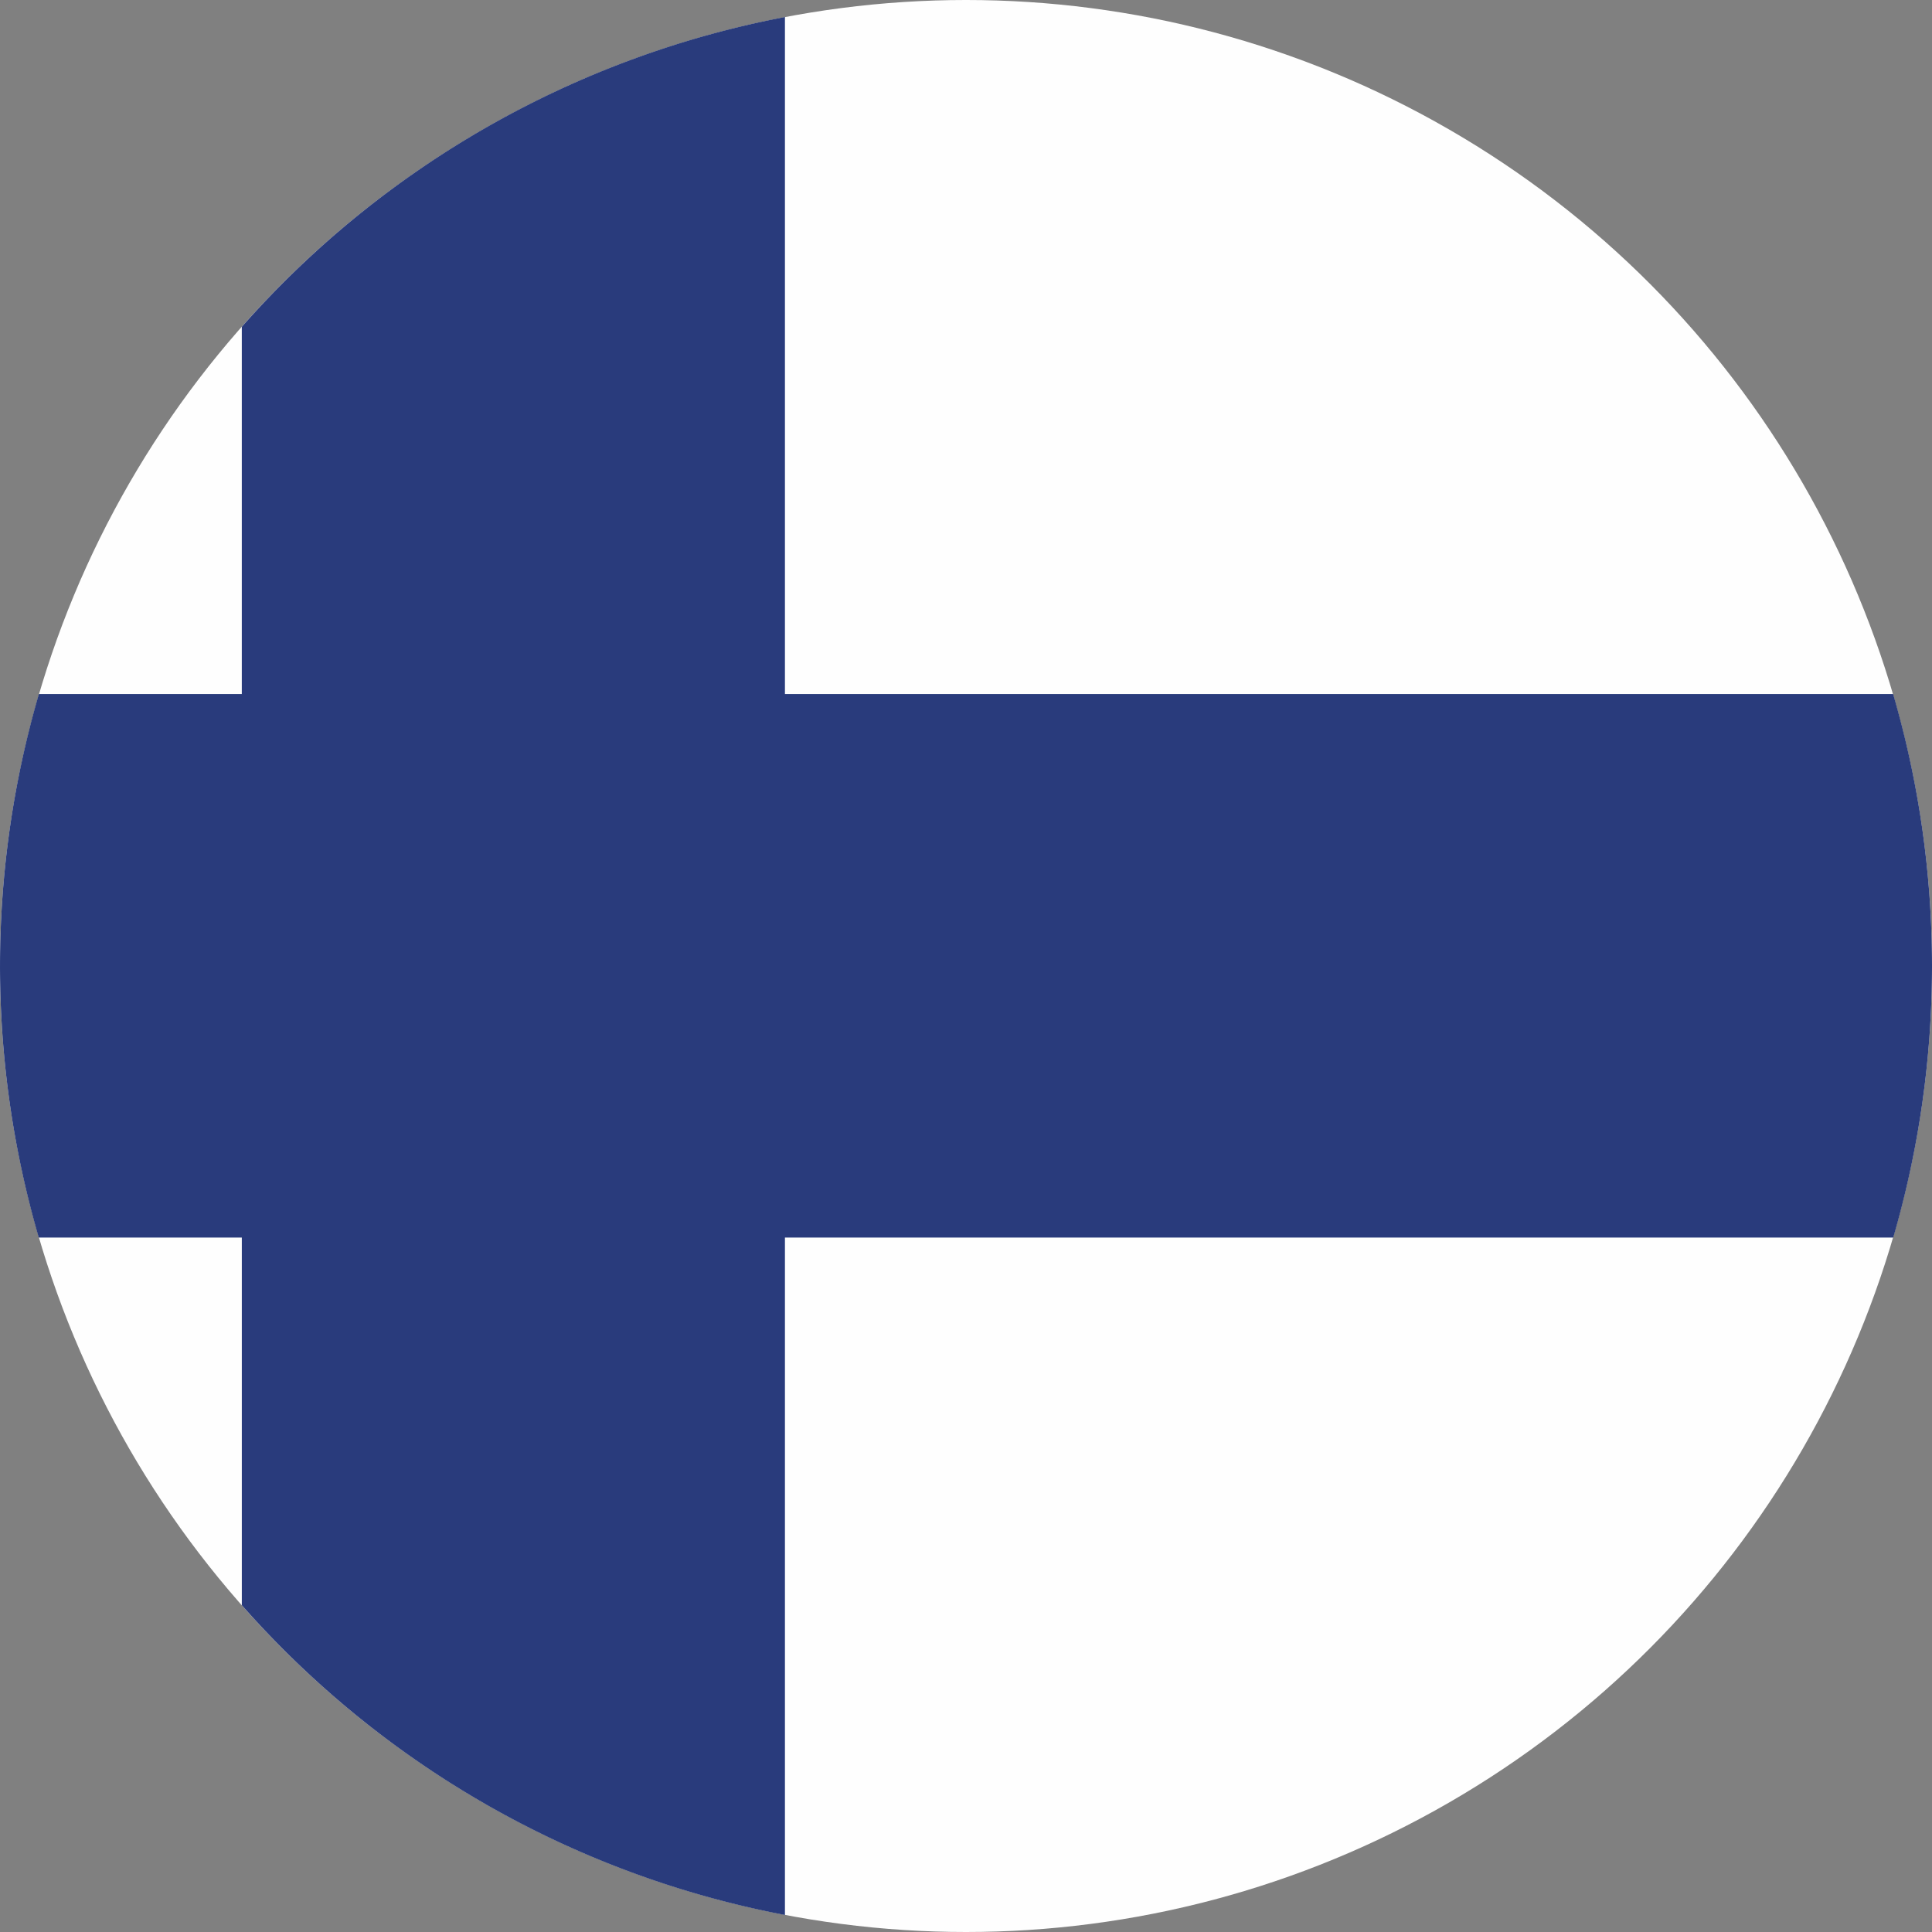
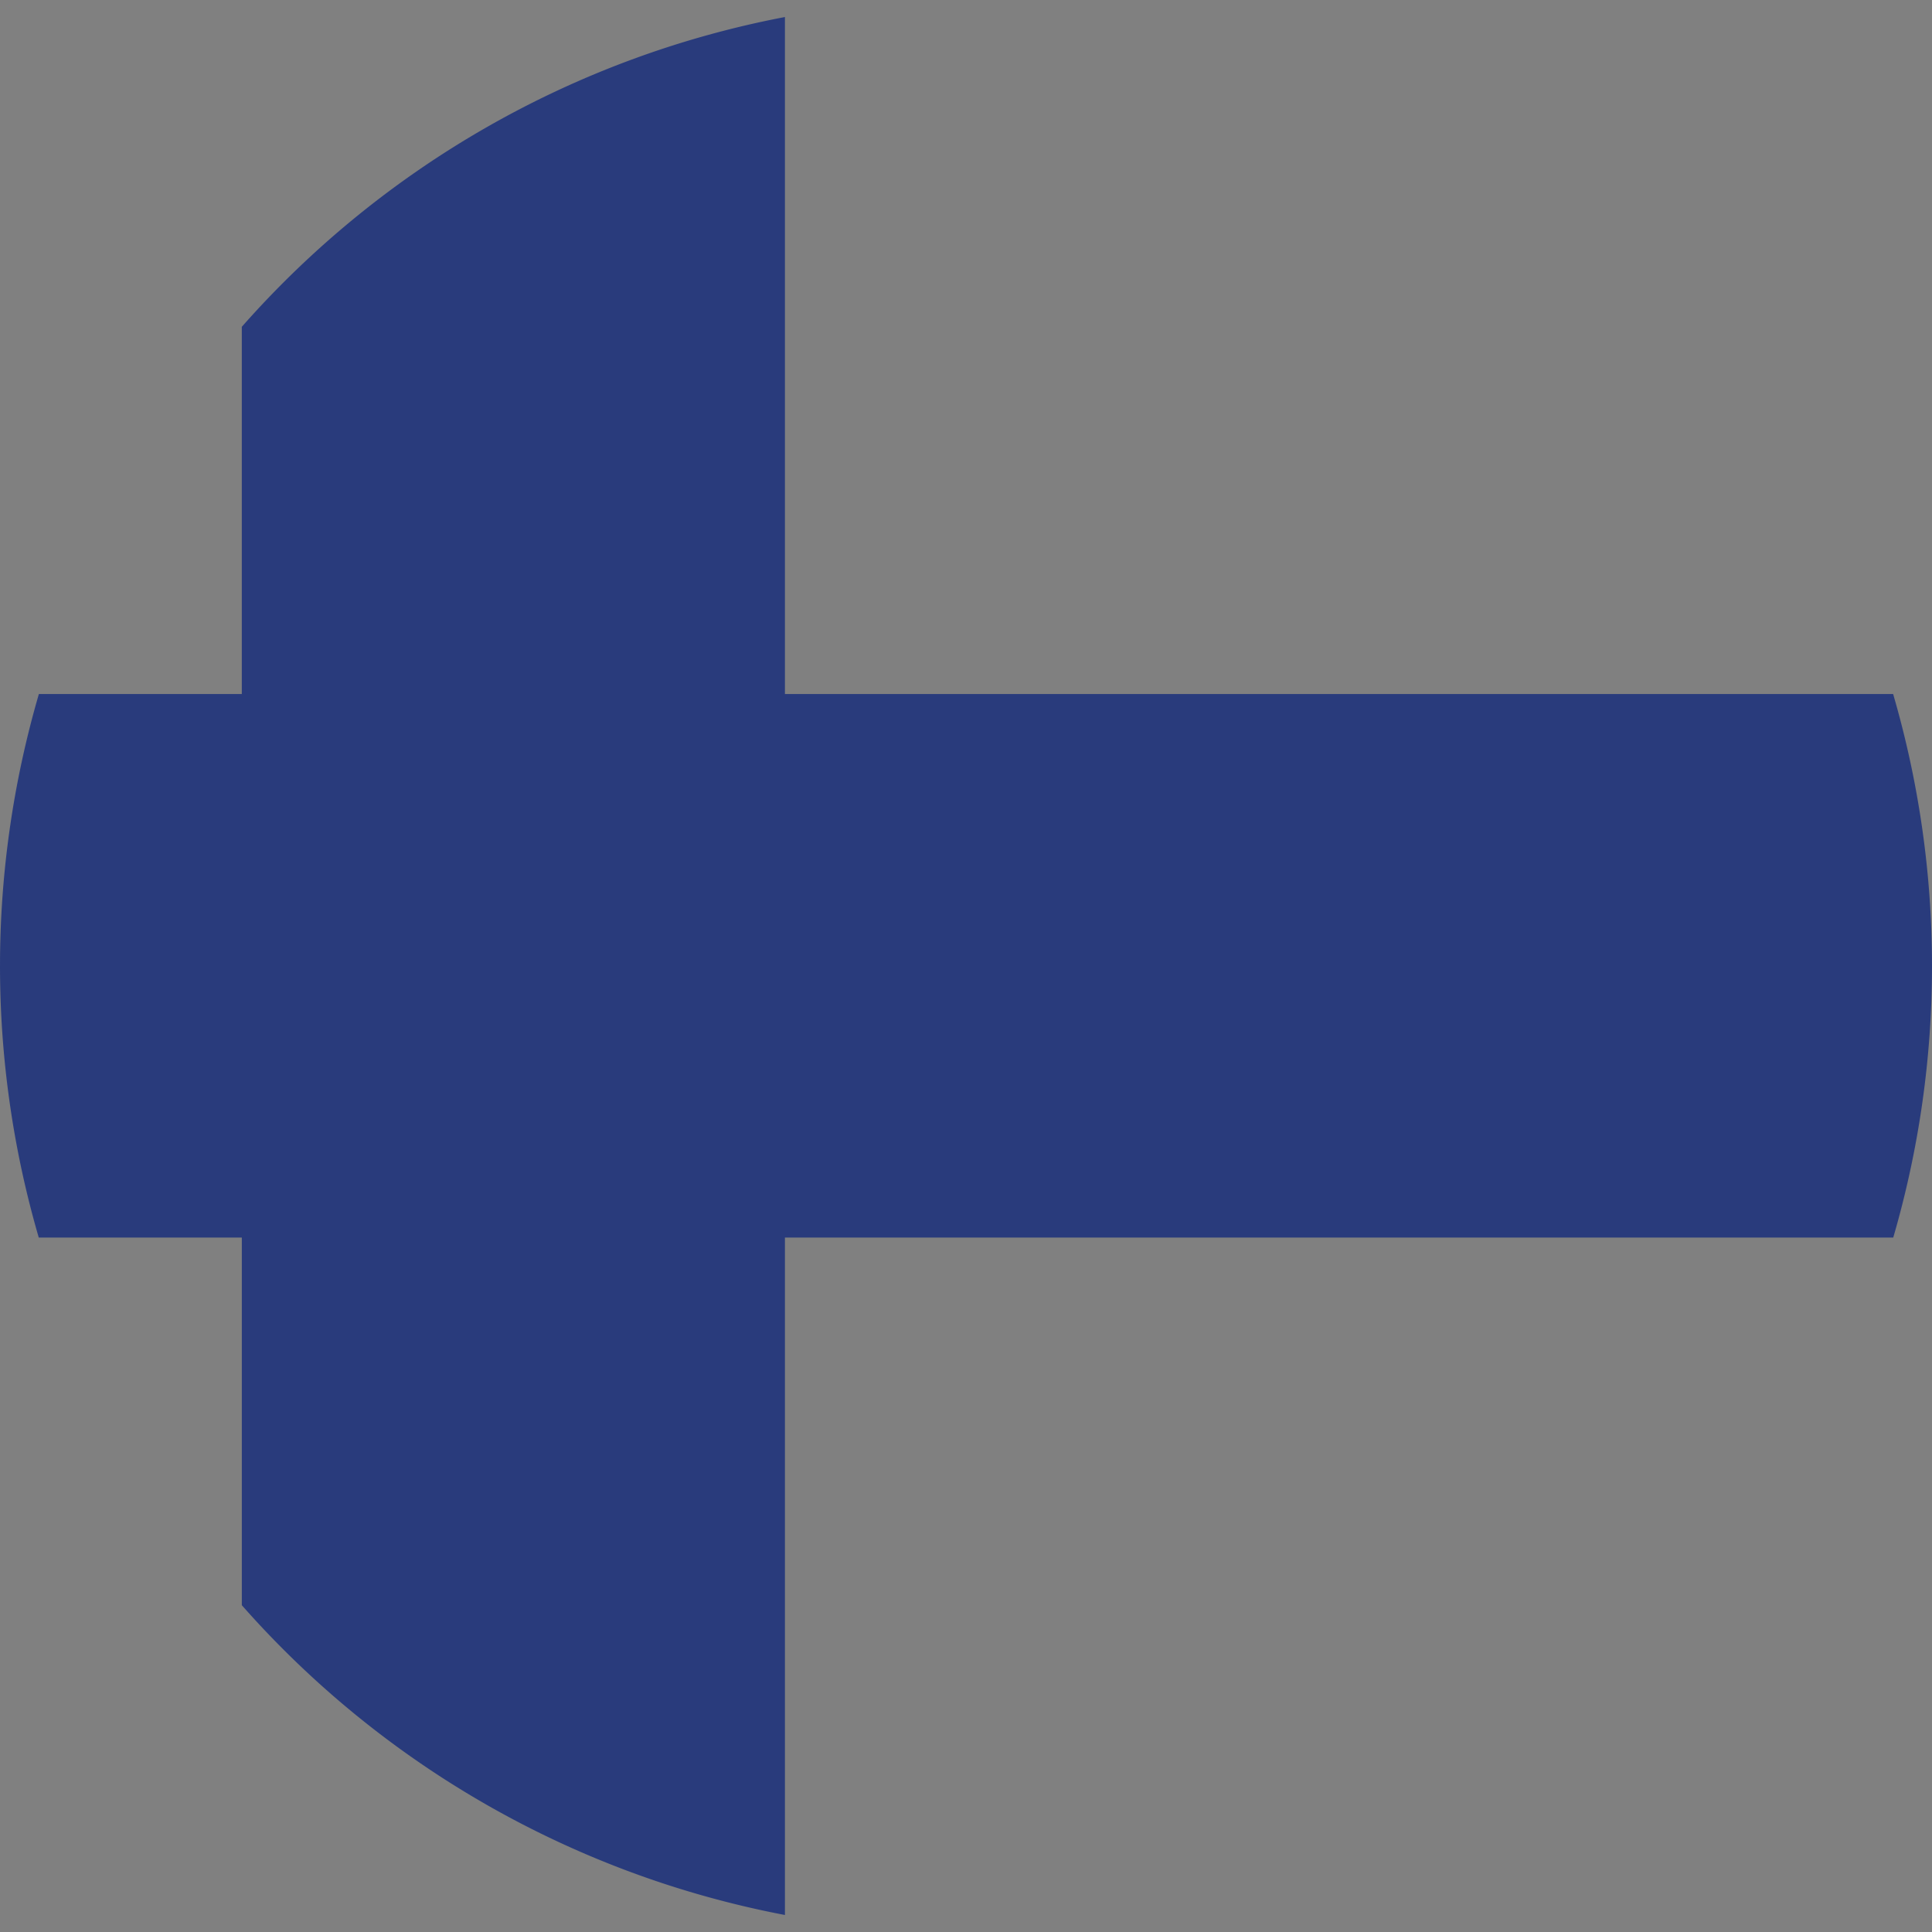
<svg xmlns="http://www.w3.org/2000/svg" height="122.88" viewBox="0 0 122.88 122.88" width="122.88">
  <rect x="0" y="0" width="122.88" height="122.88" fill="#808080" stroke="none" />
-   <circle cx="61.44" cy="61.44" fill="#fefefe" r="61.44" />
  <path d="m15.379 20.785v23.357h-12.906a61.742 61.742 0 0 0 -.007 34.571h12.914v23.382a61.361 61.361 0 0 0 34.544 19.703v-43.085h70.491a61.741 61.741 0 0 0 -.007-34.57h-70.484v-43.06a61.368 61.368 0 0 0 -34.544 19.702z" fill="#293b7c" fill-rule="evenodd" />
</svg>